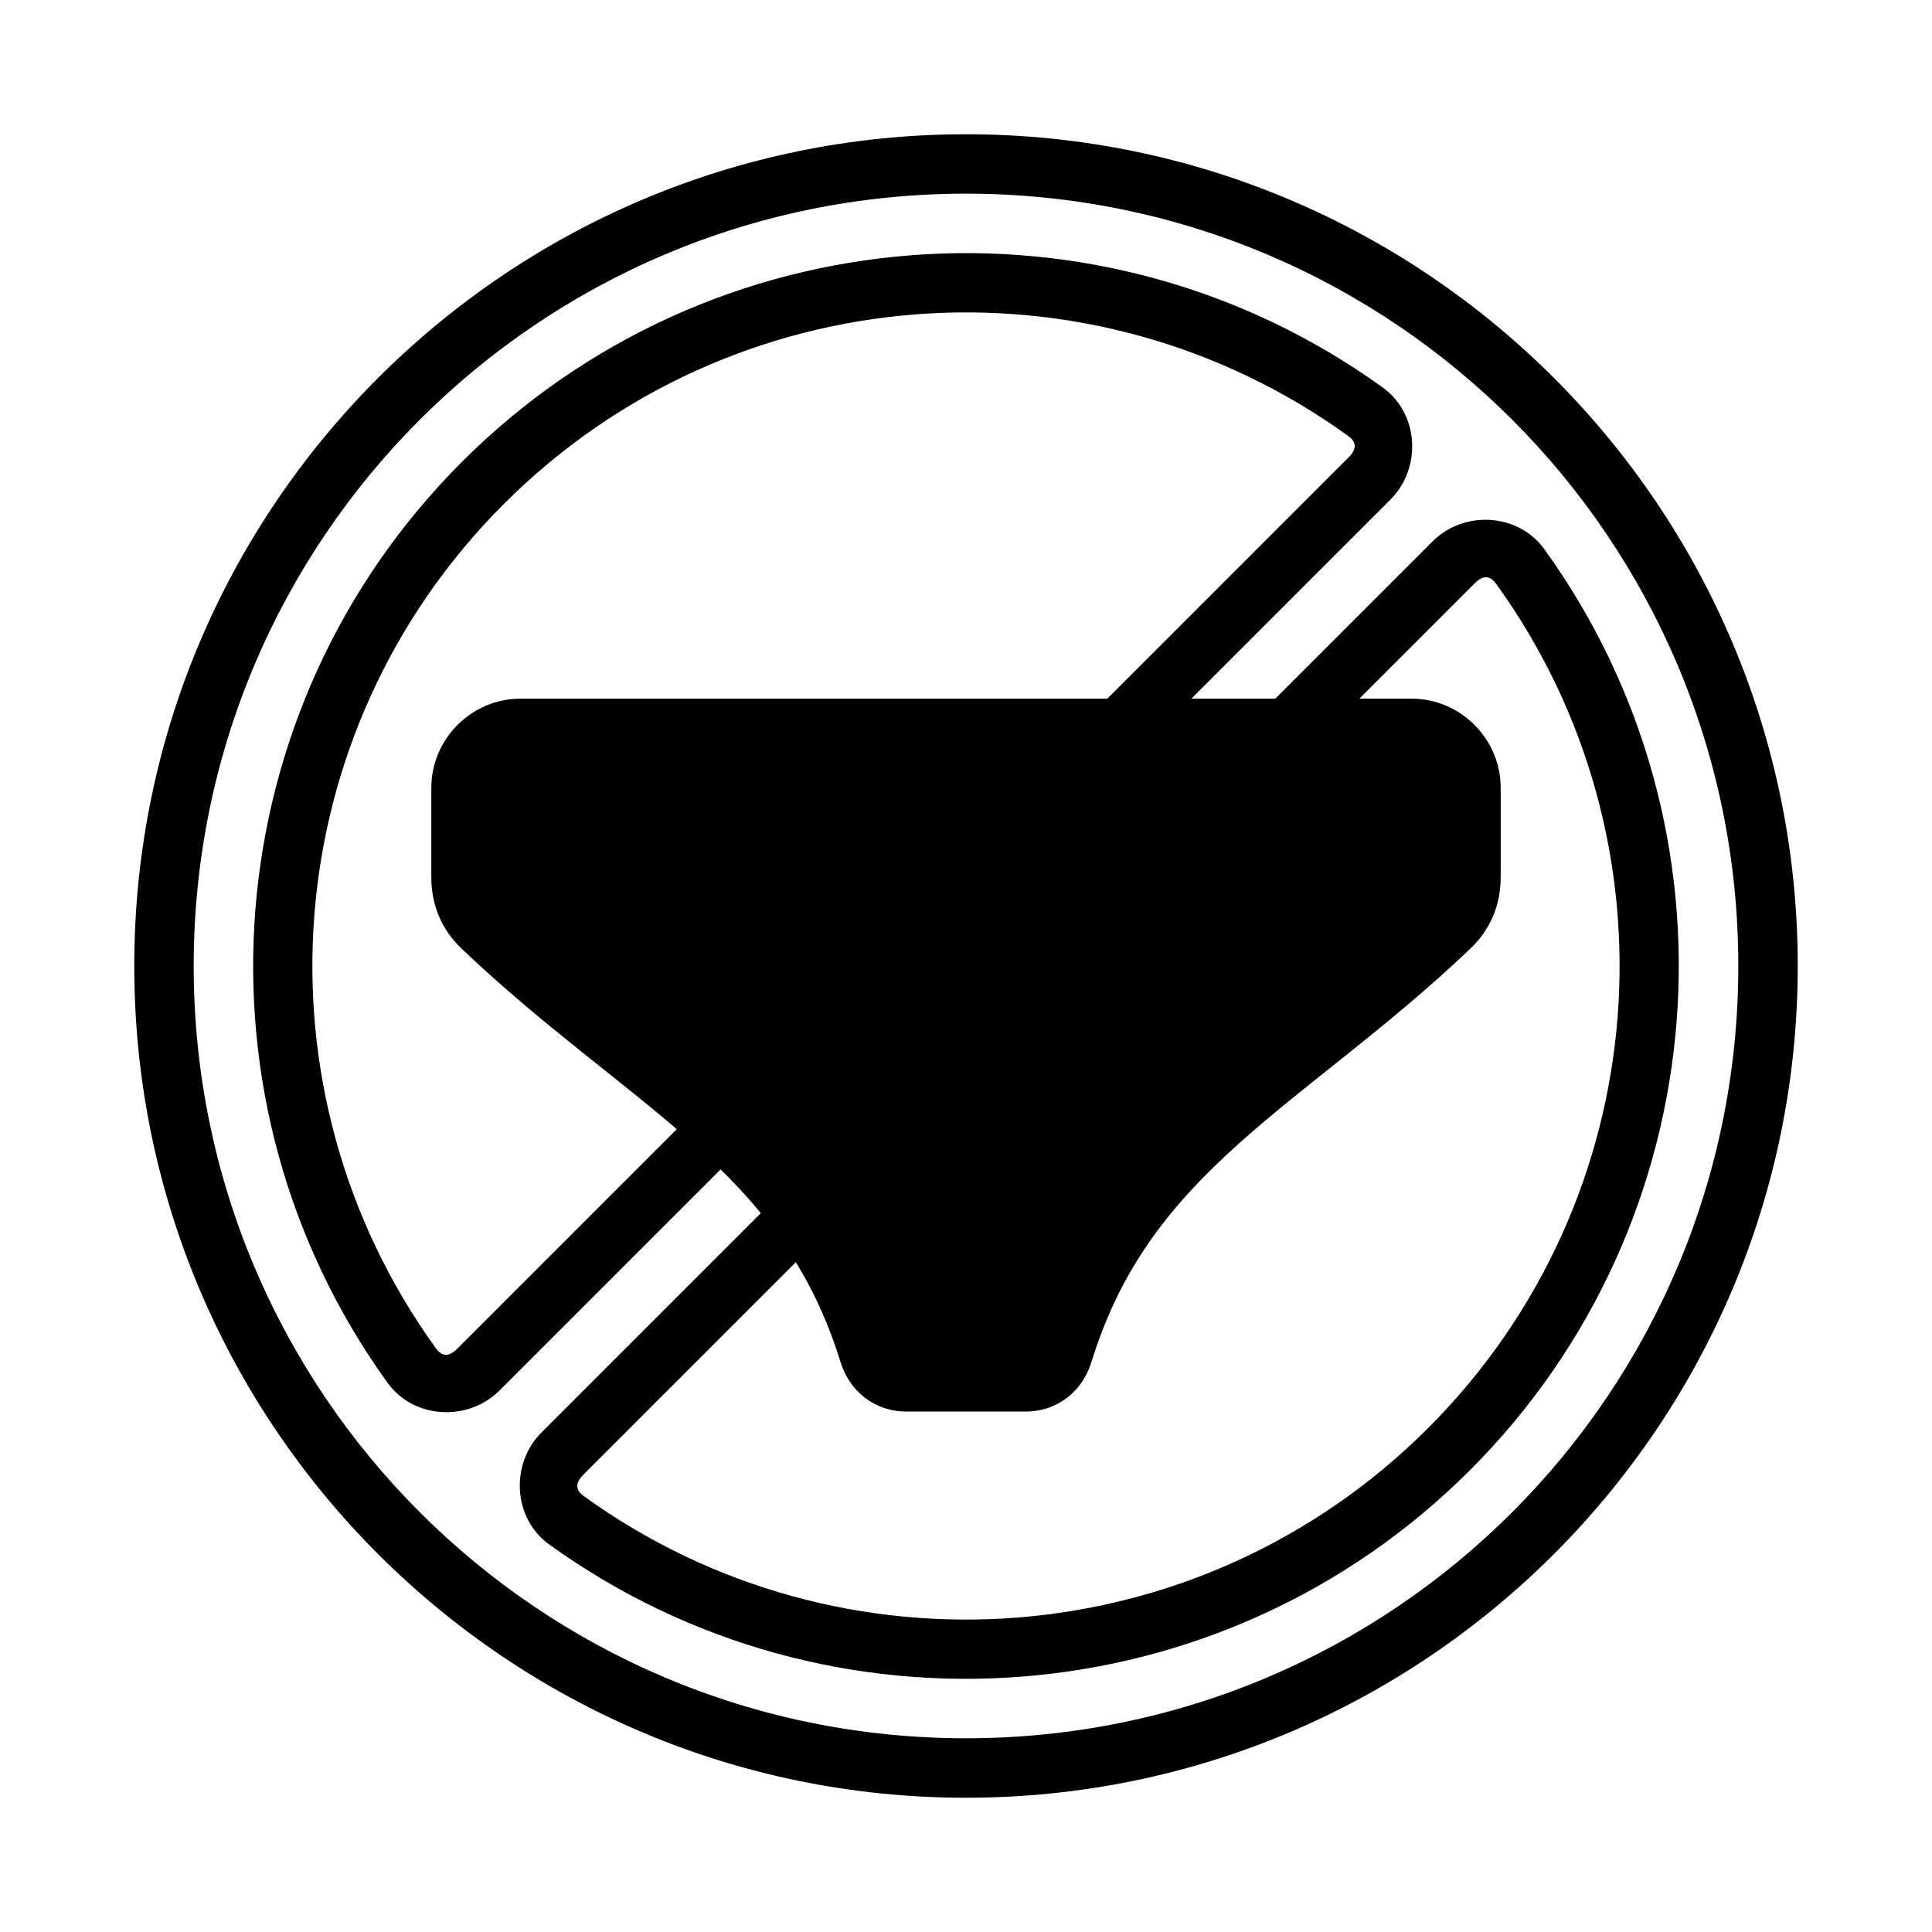
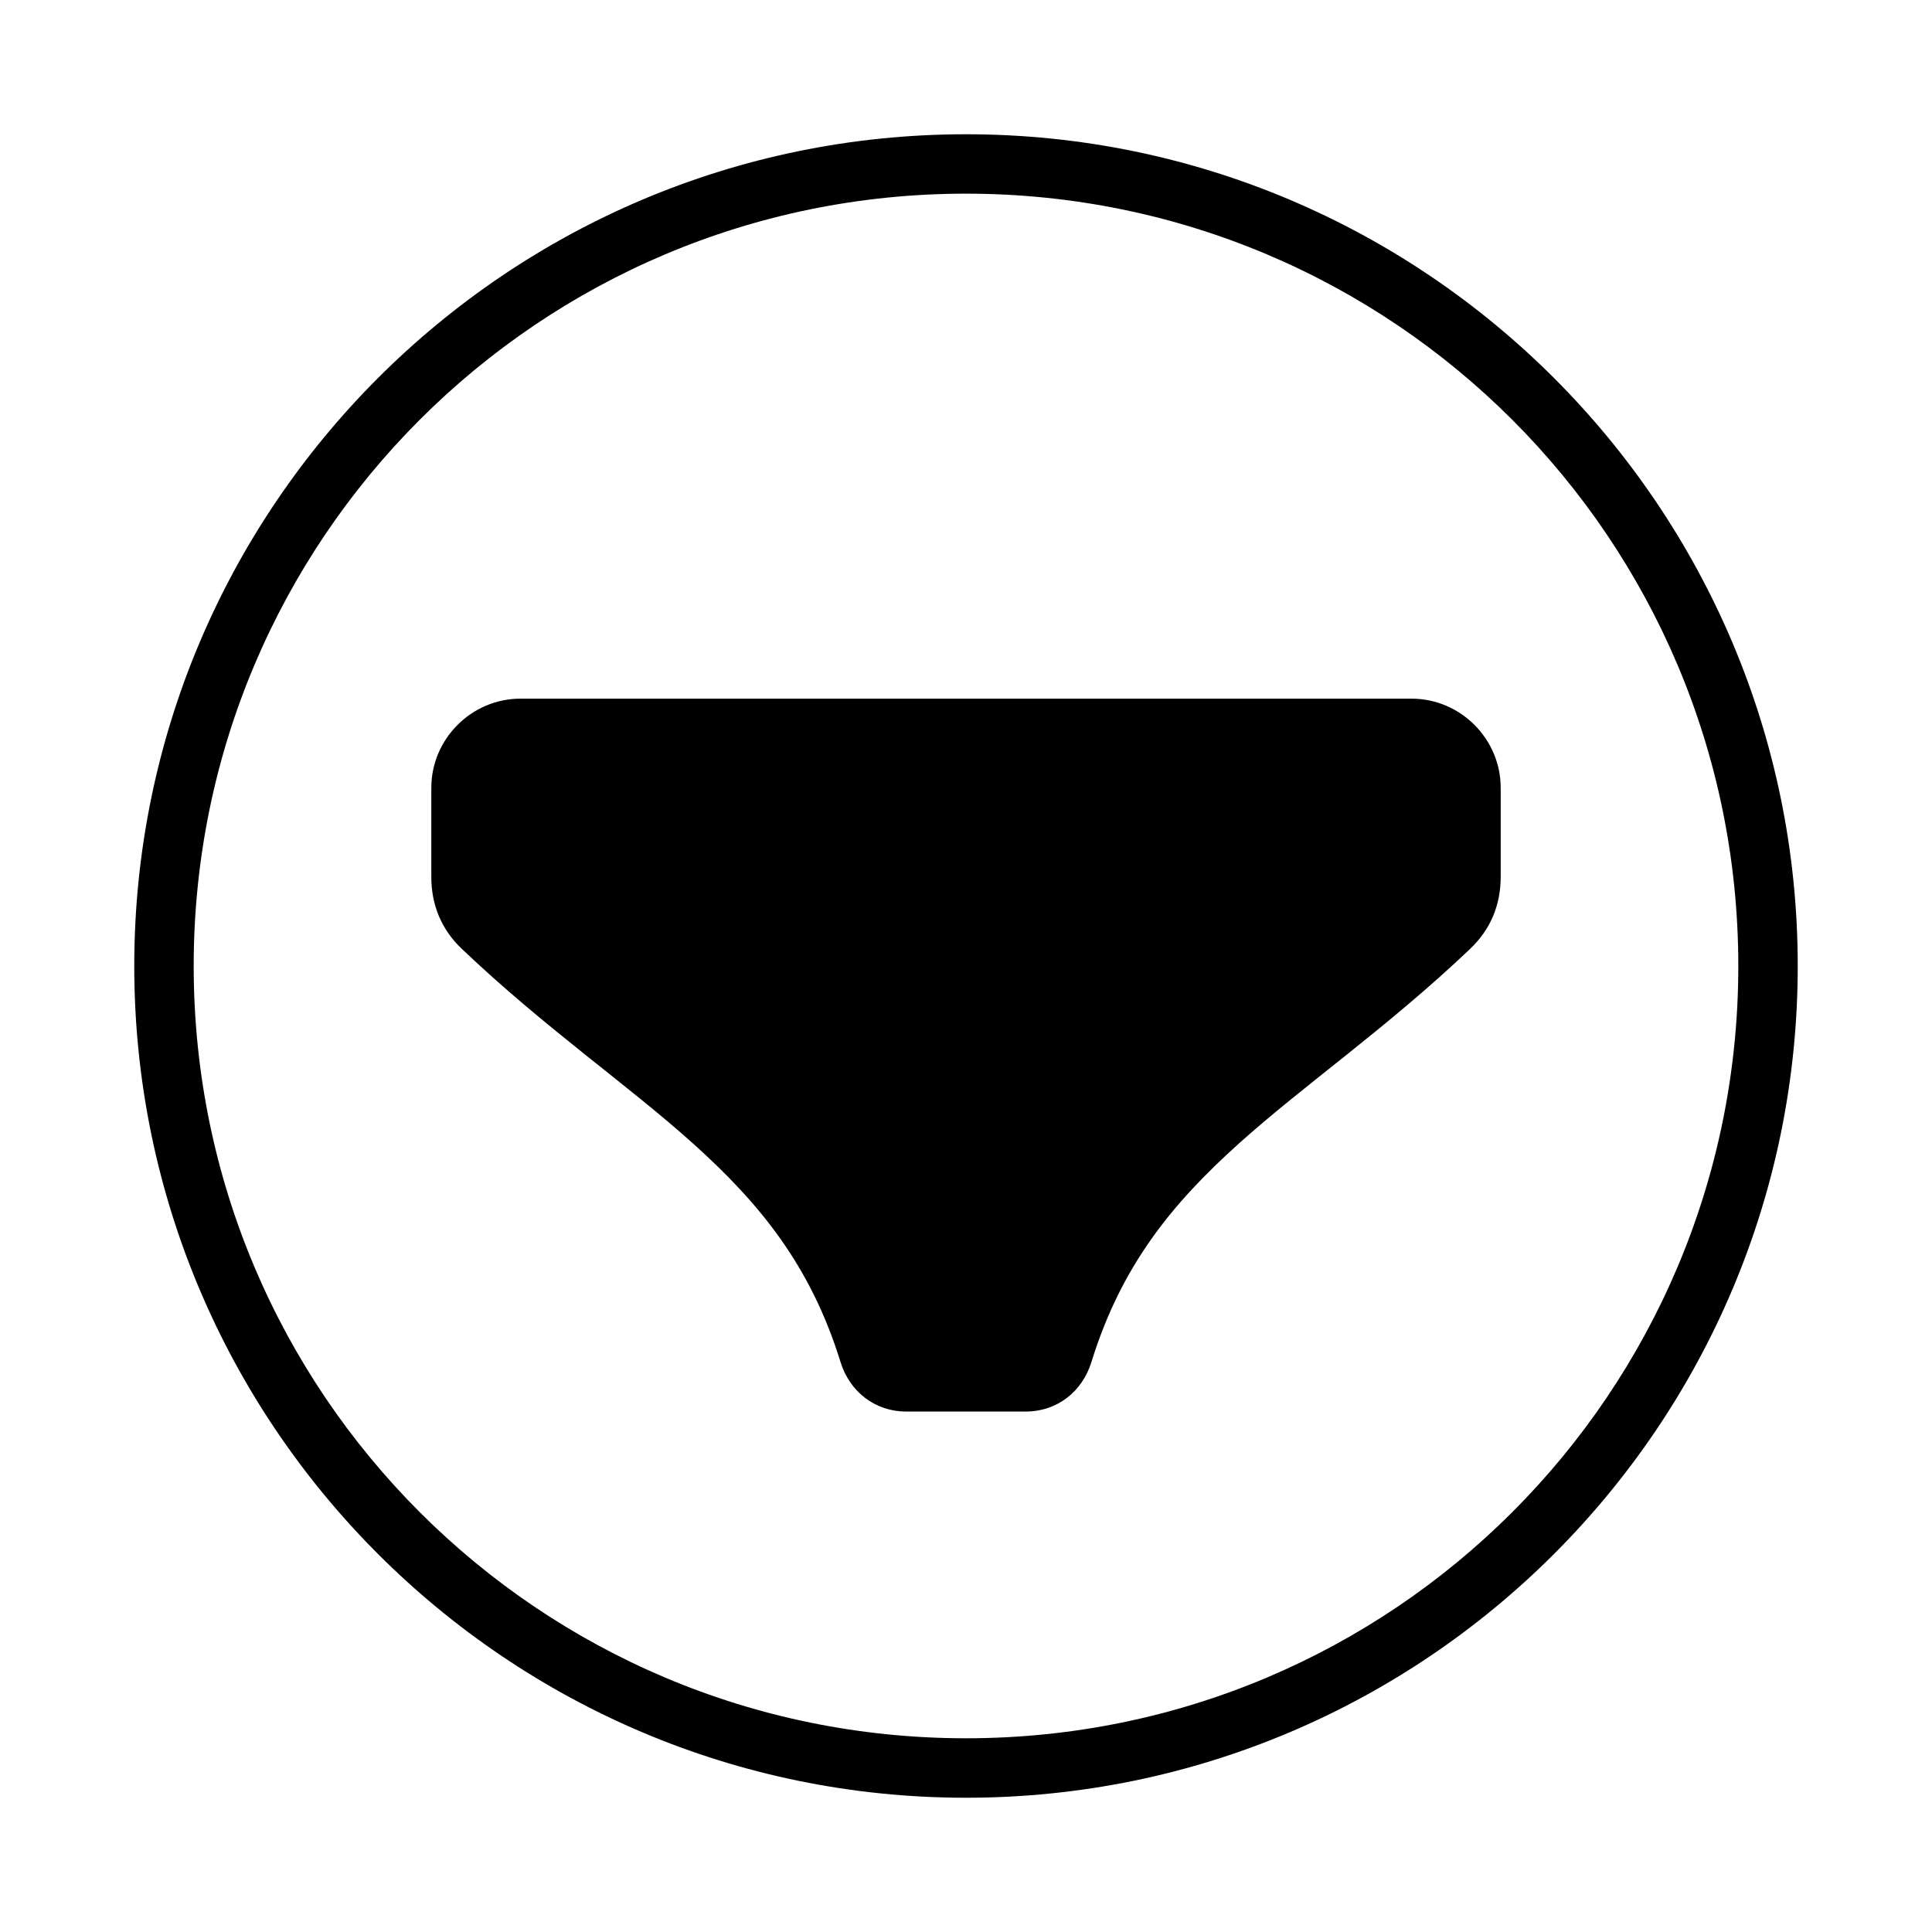
<svg xmlns="http://www.w3.org/2000/svg" fill="#000000" width="800px" height="800px" version="1.1" viewBox="144 144 512 512">
  <g>
    <path d="m400 179.58c-121.64 0-220.42 98.777-220.42 220.42 0 121.64 98.777 220.42 220.42 220.42 121.64 0 220.42-98.777 220.42-220.42 0-121.64-98.777-220.42-220.42-220.42zm0 15.742c113.13 0 204.67 91.543 204.67 204.67s-91.543 204.67-204.67 204.67-204.67-91.543-204.67-204.67 91.543-204.67 204.67-204.67z" />
-     <path d="m385.21 211.67c-43.461 3.406-85.844 21.777-118.8 54.734-65.922 65.918-73.492 169.54-19.695 244.06 6.984 9.676 21.402 10.289 29.629 2.059l236.18-236.18c8.227-8.227 7.613-22.645-2.059-29.629-37.258-26.898-81.781-38.461-125.24-35.055zm1.246 15.652c39.82-3.113 80.617 7.512 114.79 32.18 2.301 1.66 2.356 3.5 0.137 5.719l-236.18 236.18c-2.219 2.219-4.059 2.16-5.719-0.137-49.34-68.344-42.469-163.21 18.051-223.72 30.258-30.254 69.098-47.102 108.92-50.215zm152.47 54.457c-5.504-0.332-11.152 1.574-15.27 5.688l-236.18 236.18c-8.227 8.227-7.629 22.645 2.043 29.629 74.516 53.793 178.14 46.234 244.06-19.68 65.922-65.918 73.477-169.54 19.68-244.06-3.492-4.836-8.84-7.418-14.344-7.75zm-4.137 16.82c2.219-2.219 4.059-2.16 5.719 0.137 49.34 68.344 42.469 163.21-18.051 223.72-60.516 60.512-155.39 67.387-223.72 18.051-2.301-1.66-2.344-3.516-0.121-5.734z" />
    <path d="m281.92 329.15c-12.949 0-23.617 10.668-23.617 23.617v23.617c0 7.348 2.602 13.863 8.07 19.066 22.207 21.109 43.805 35.871 61.348 51.645s31.098 32.215 39.023 57.855c2.406 7.785 9.027 13.129 17.512 13.129h31.488c8.484 0 15.09-5.344 17.496-13.129 7.926-25.645 21.48-42.082 39.023-57.855s39.141-30.539 61.348-51.645c5.473-5.203 8.086-11.715 8.086-19.066v-23.617c0-12.949-10.668-23.617-23.617-23.617z" />
  </g>
</svg>